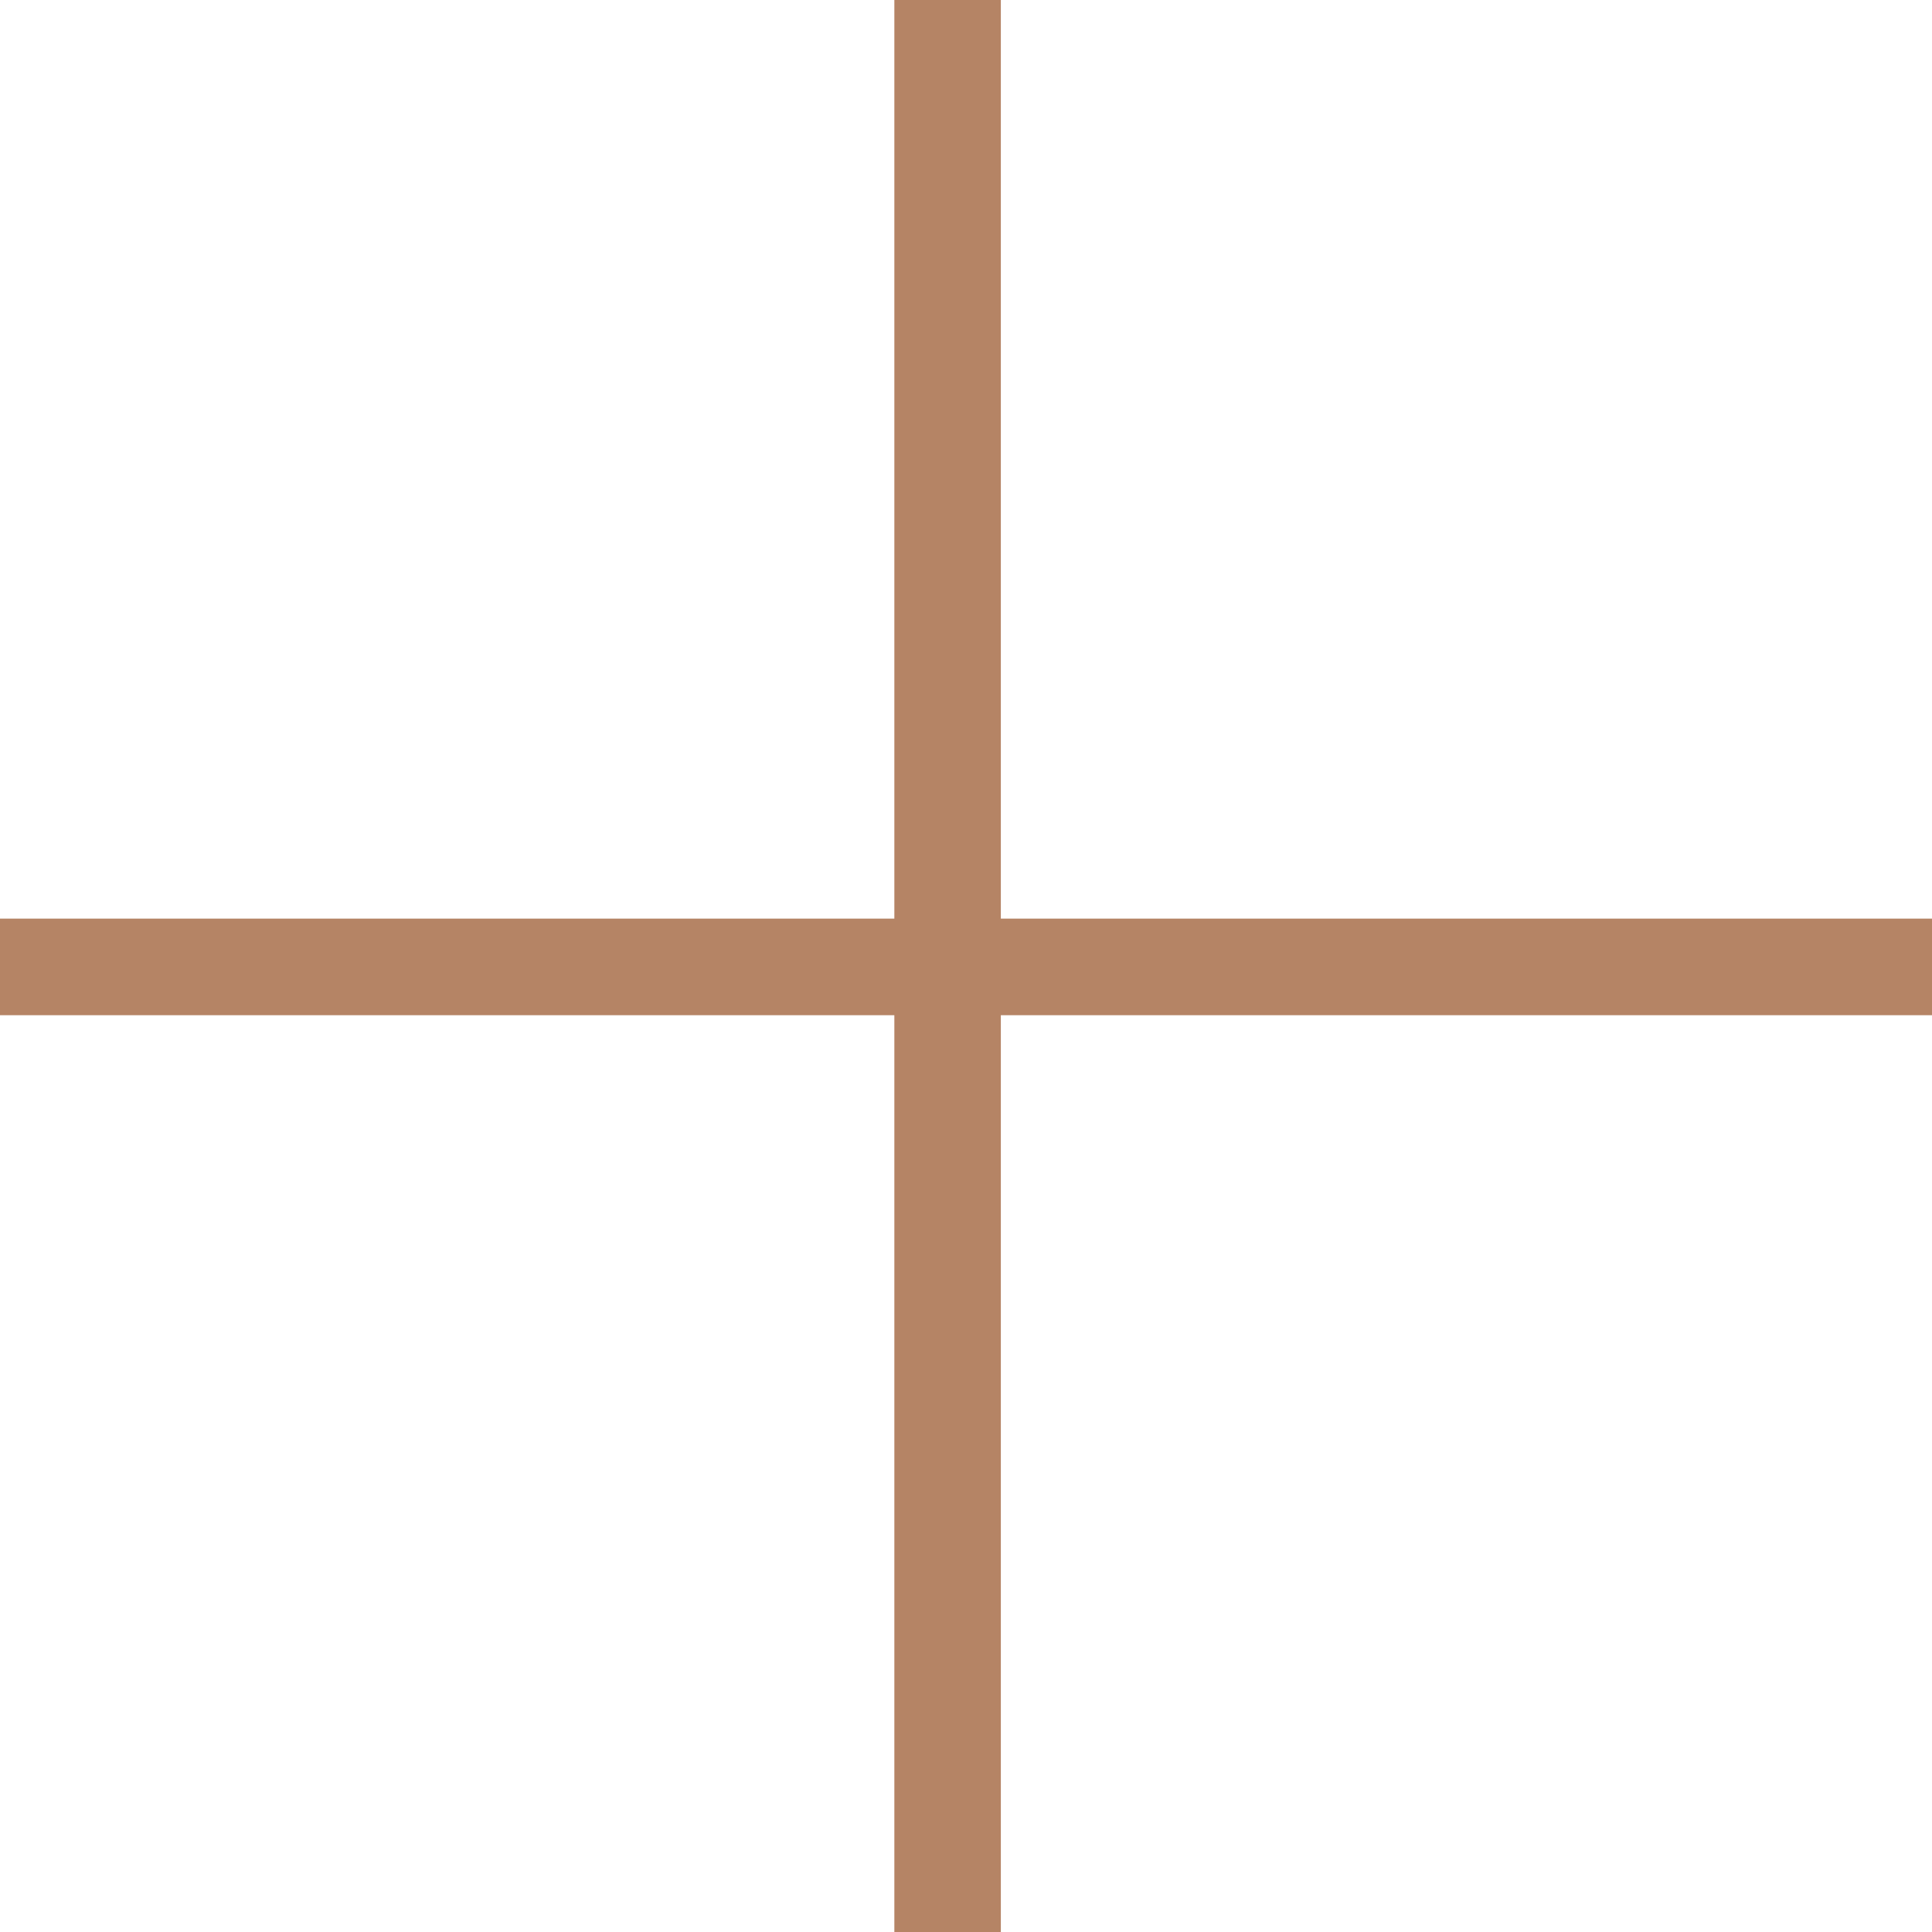
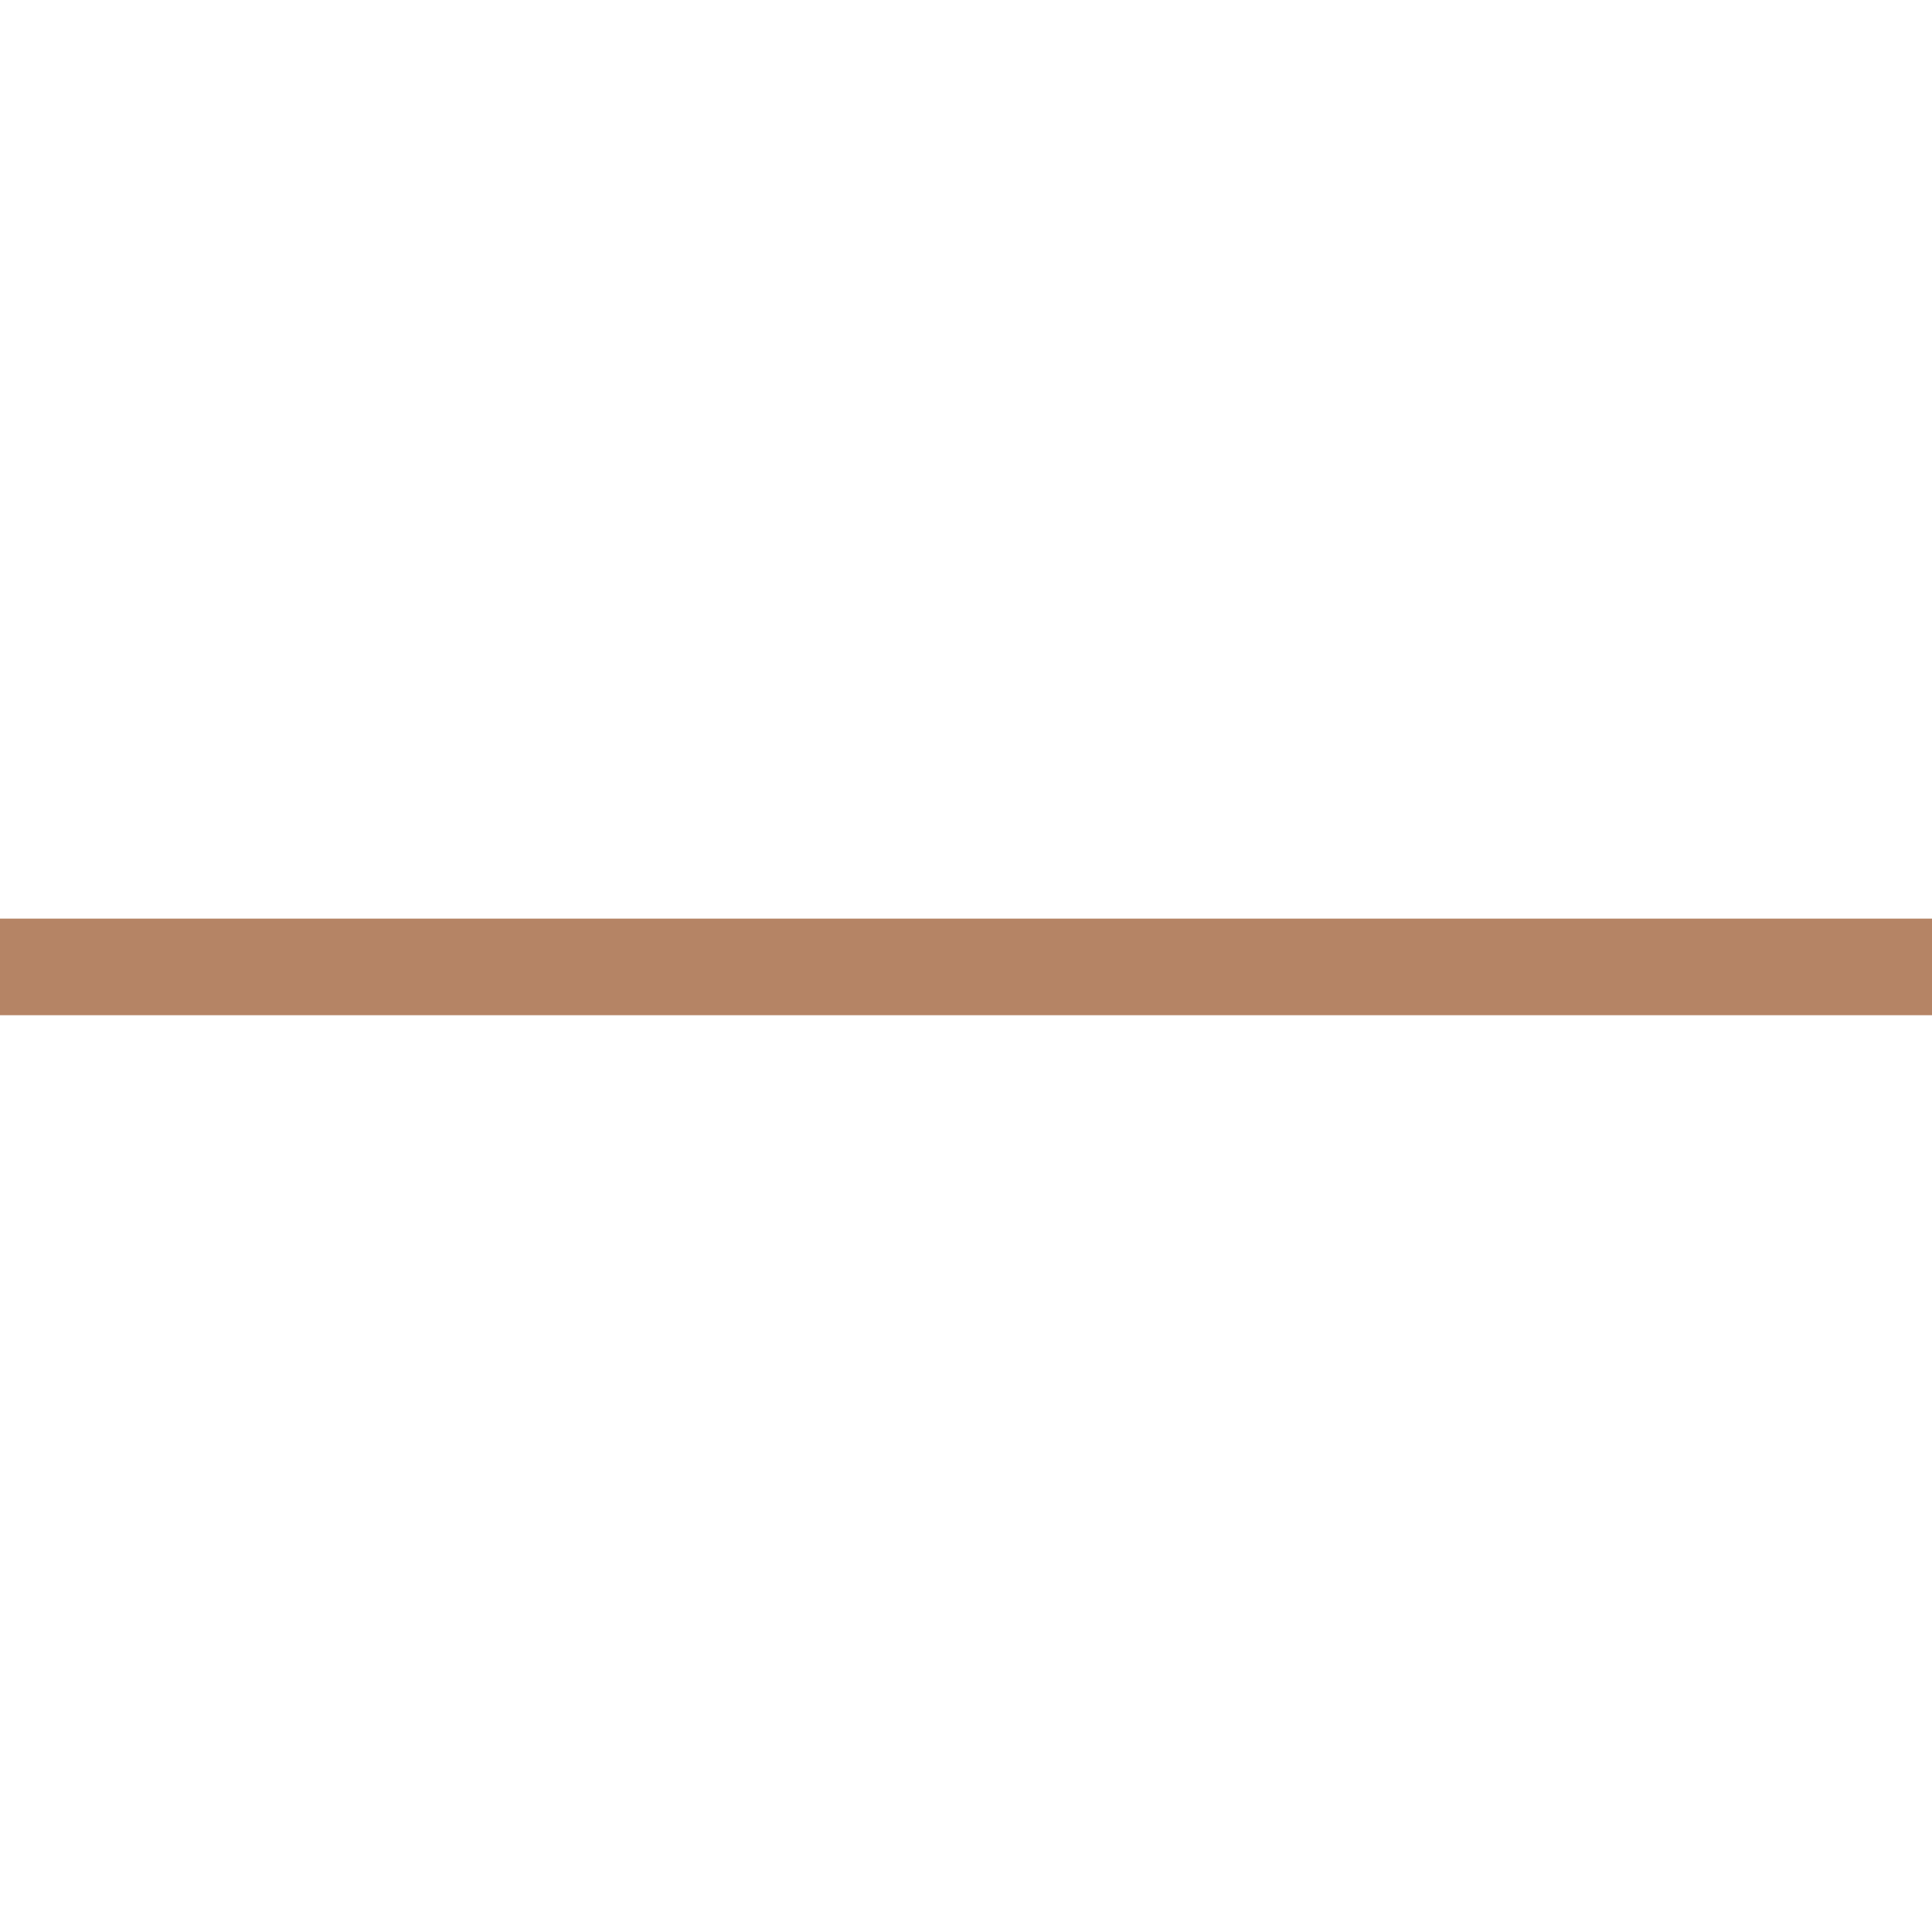
<svg xmlns="http://www.w3.org/2000/svg" width="34" height="34" viewBox="0 0 34 34" fill="none">
-   <path d="M34 16.166V17.866H0V16.166H34ZM17.613 0V34H15.739V0H17.613Z" fill="#B58465" />
+   <path d="M34 16.166V17.866H0V16.166H34ZM17.613 0H15.739V0H17.613Z" fill="#B58465" />
</svg>